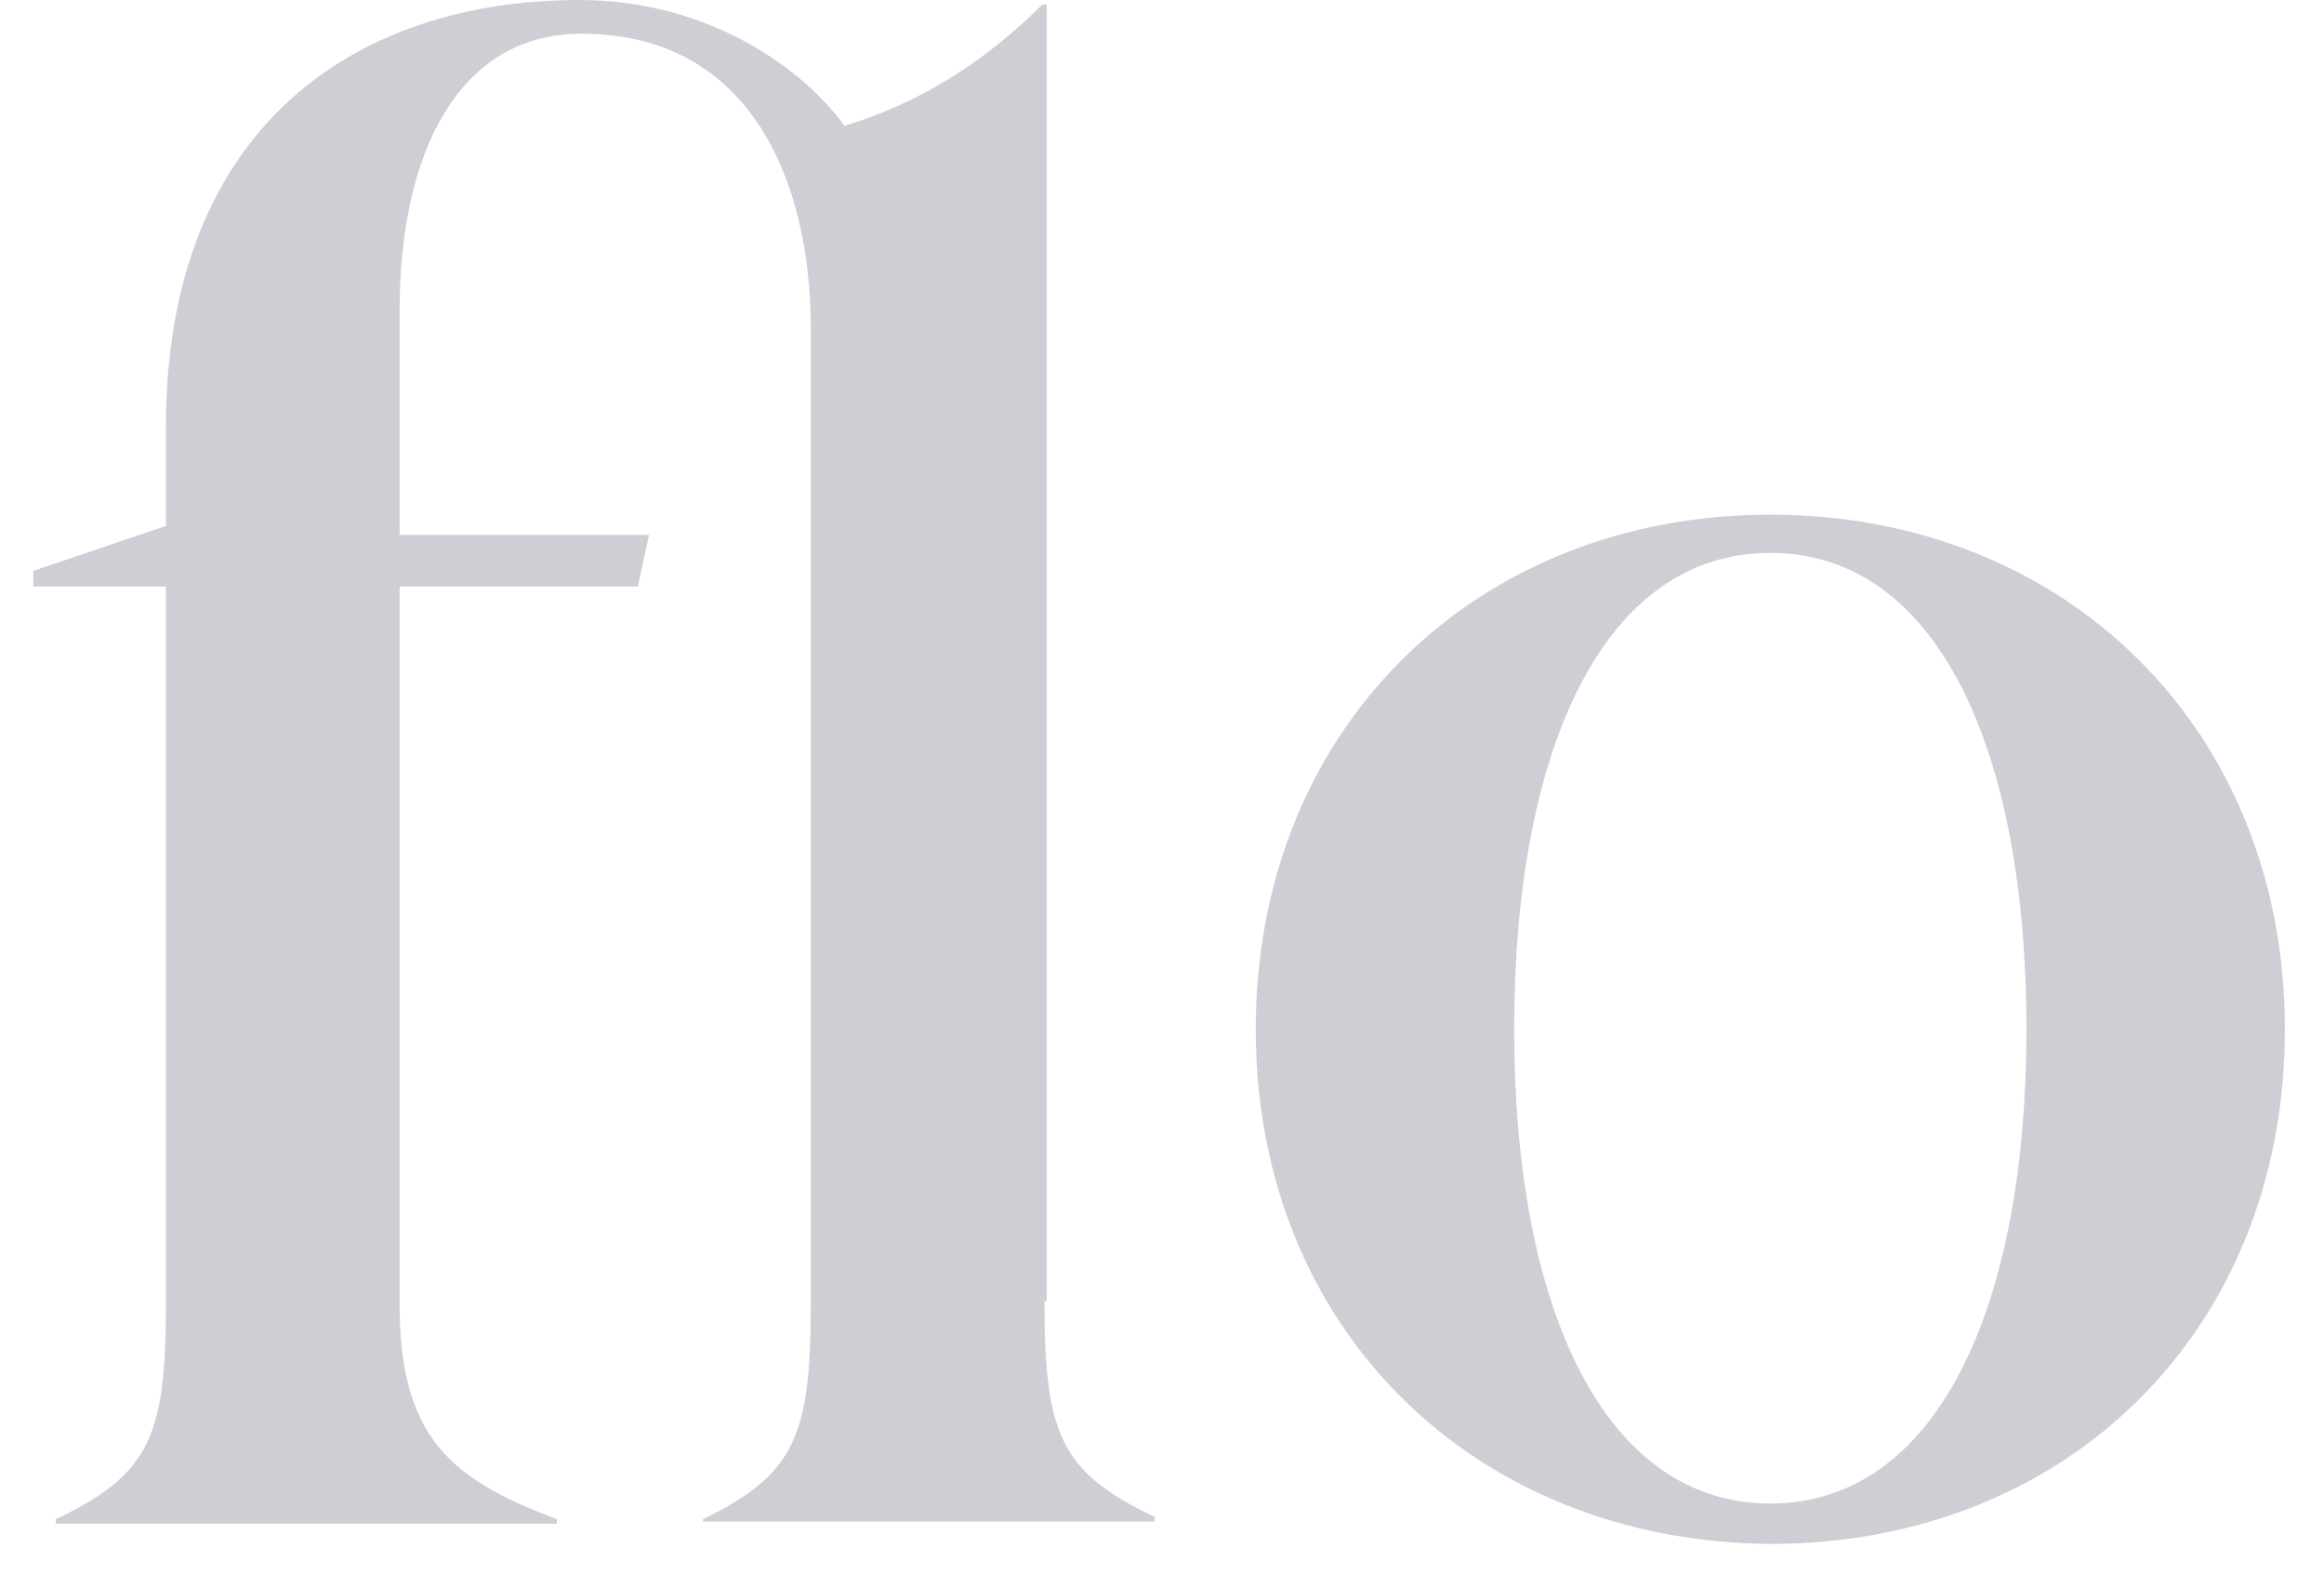
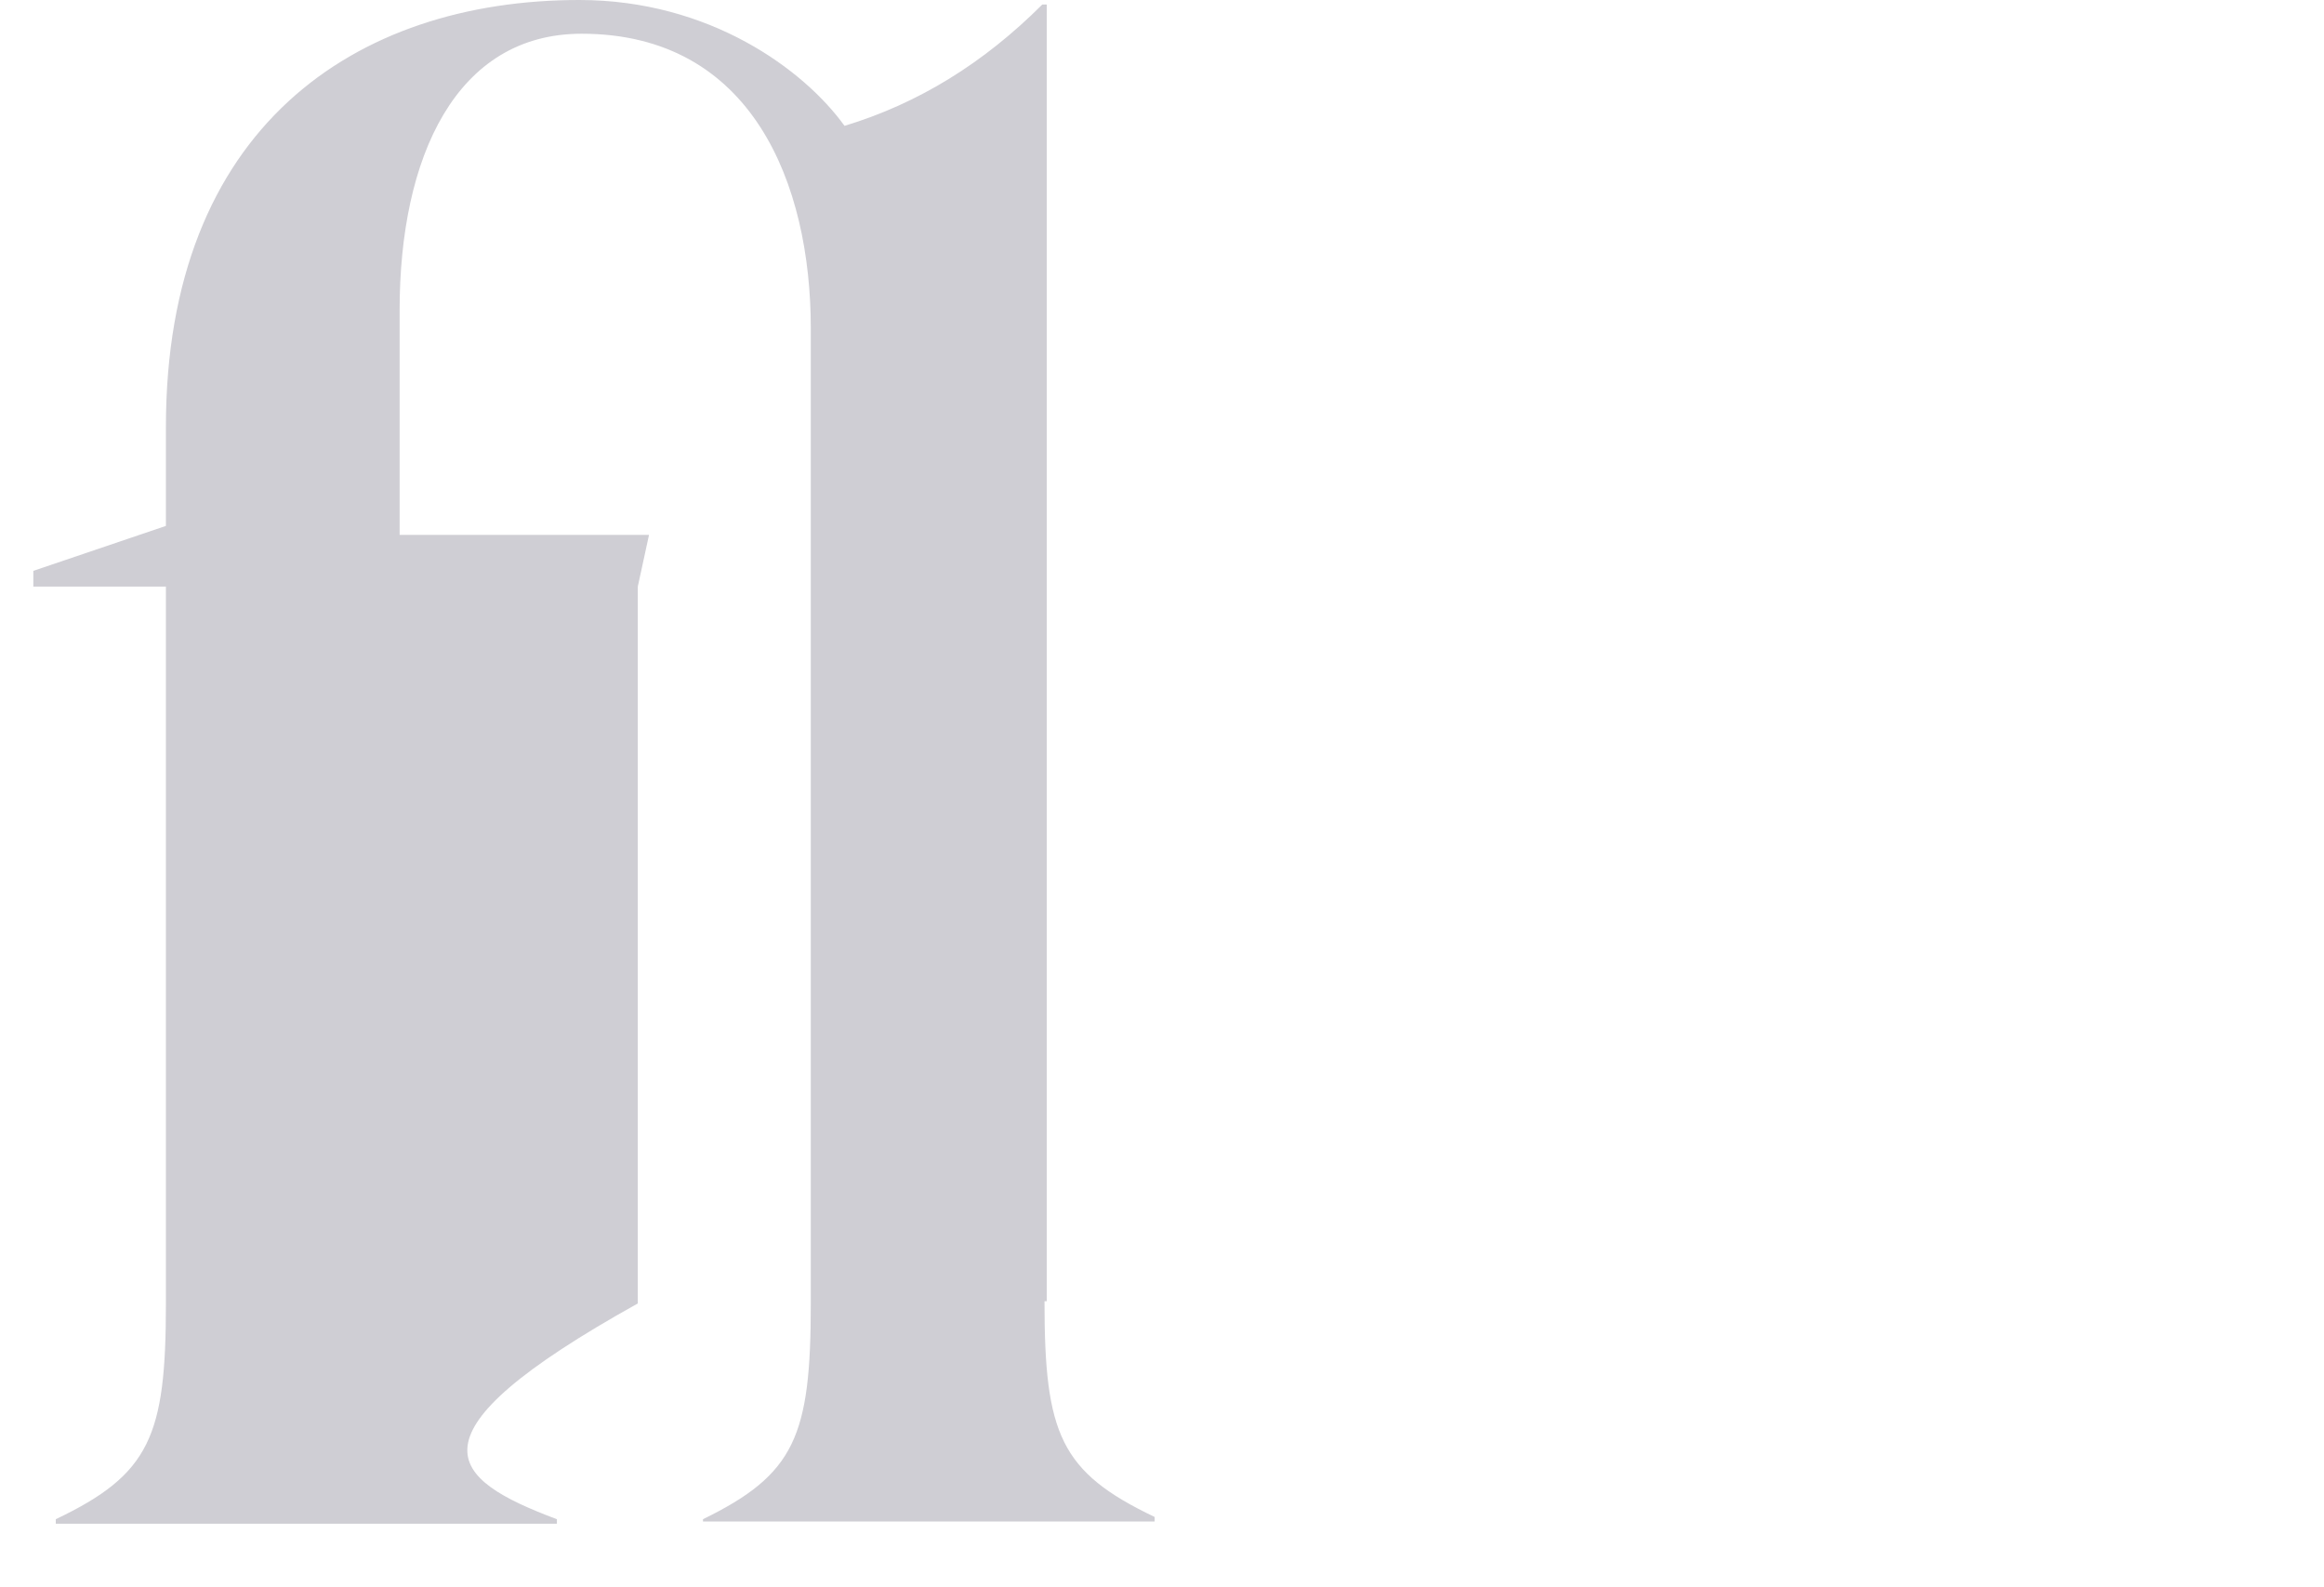
<svg xmlns="http://www.w3.org/2000/svg" width="41" height="28" viewBox="0 0 41 28" fill="none">
  <g opacity="0.2">
-     <path d="M18.427 22.954C18.427 25.293 18.705 25.966 20.37 26.759V26.839H12.402V26.799C14.027 26.006 14.304 25.332 14.304 22.993V5.788C14.304 3.251 13.274 0.595 10.261 0.595C8.041 0.595 7.05 2.775 7.05 5.471V9.435H11.45L11.252 10.347H7.05V22.993C7.05 25.332 7.922 26.085 9.825 26.799V26.878H0.984V26.799C2.649 26.006 2.927 25.332 2.927 22.993V10.347H0.588V10.07L2.927 9.277V7.532C2.927 2.26 6.257 0 10.221 0C12.52 0 14.185 1.229 14.899 2.22C16.207 1.824 17.357 1.11 18.388 0.08H18.467V22.954H18.427Z" fill="#0E0A28" />
-     <path d="M22.154 18.157C22.154 12.845 26.039 9.079 31.232 9.079C36.425 9.079 40.31 12.845 40.31 18.157C40.31 23.469 36.465 27.235 31.232 27.235C26.039 27.195 22.154 23.469 22.154 18.157ZM35.751 18.157C35.751 13.201 34.166 9.753 31.232 9.753C28.298 9.753 26.713 13.201 26.713 18.157C26.713 23.073 28.298 26.522 31.232 26.522C34.166 26.522 35.751 23.073 35.751 18.157Z" fill="#0E0A28" />
+     <path d="M18.427 22.954C18.427 25.293 18.705 25.966 20.37 26.759V26.839H12.402V26.799C14.027 26.006 14.304 25.332 14.304 22.993V5.788C14.304 3.251 13.274 0.595 10.261 0.595C8.041 0.595 7.05 2.775 7.05 5.471V9.435H11.45L11.252 10.347V22.993C7.05 25.332 7.922 26.085 9.825 26.799V26.878H0.984V26.799C2.649 26.006 2.927 25.332 2.927 22.993V10.347H0.588V10.07L2.927 9.277V7.532C2.927 2.26 6.257 0 10.221 0C12.52 0 14.185 1.229 14.899 2.22C16.207 1.824 17.357 1.11 18.388 0.08H18.467V22.954H18.427Z" fill="#0E0A28" />
  </g>
</svg>